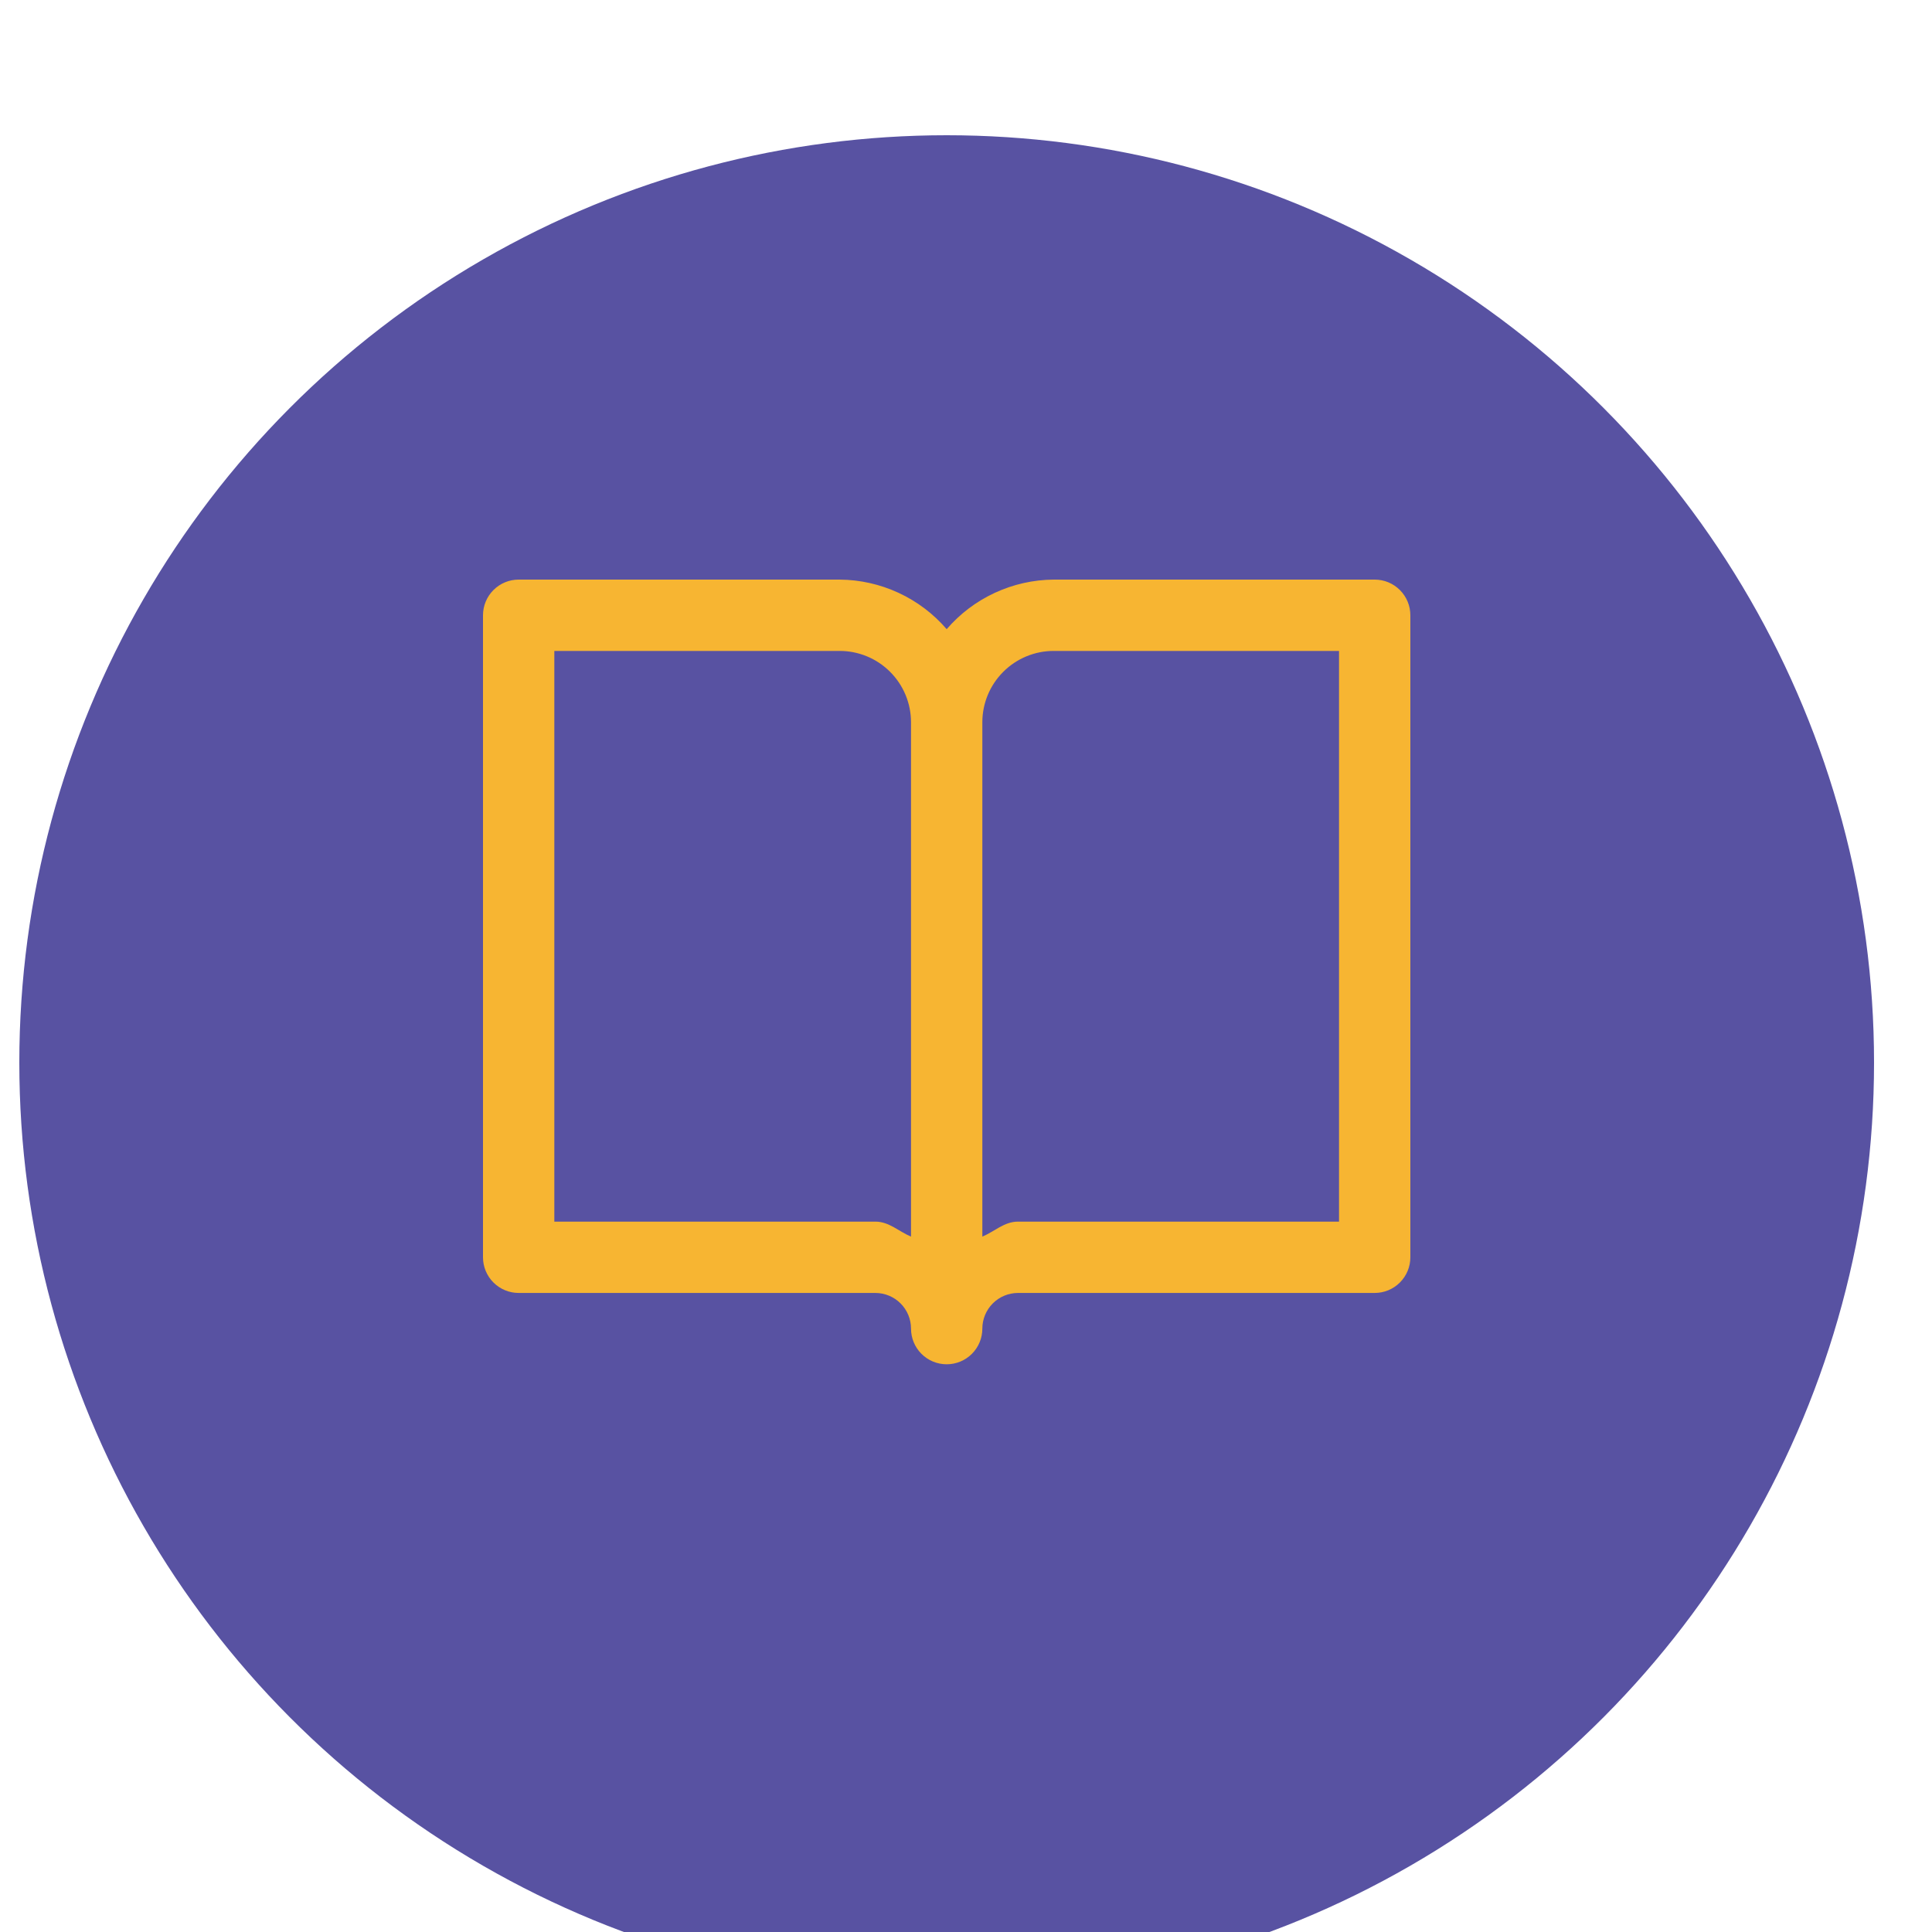
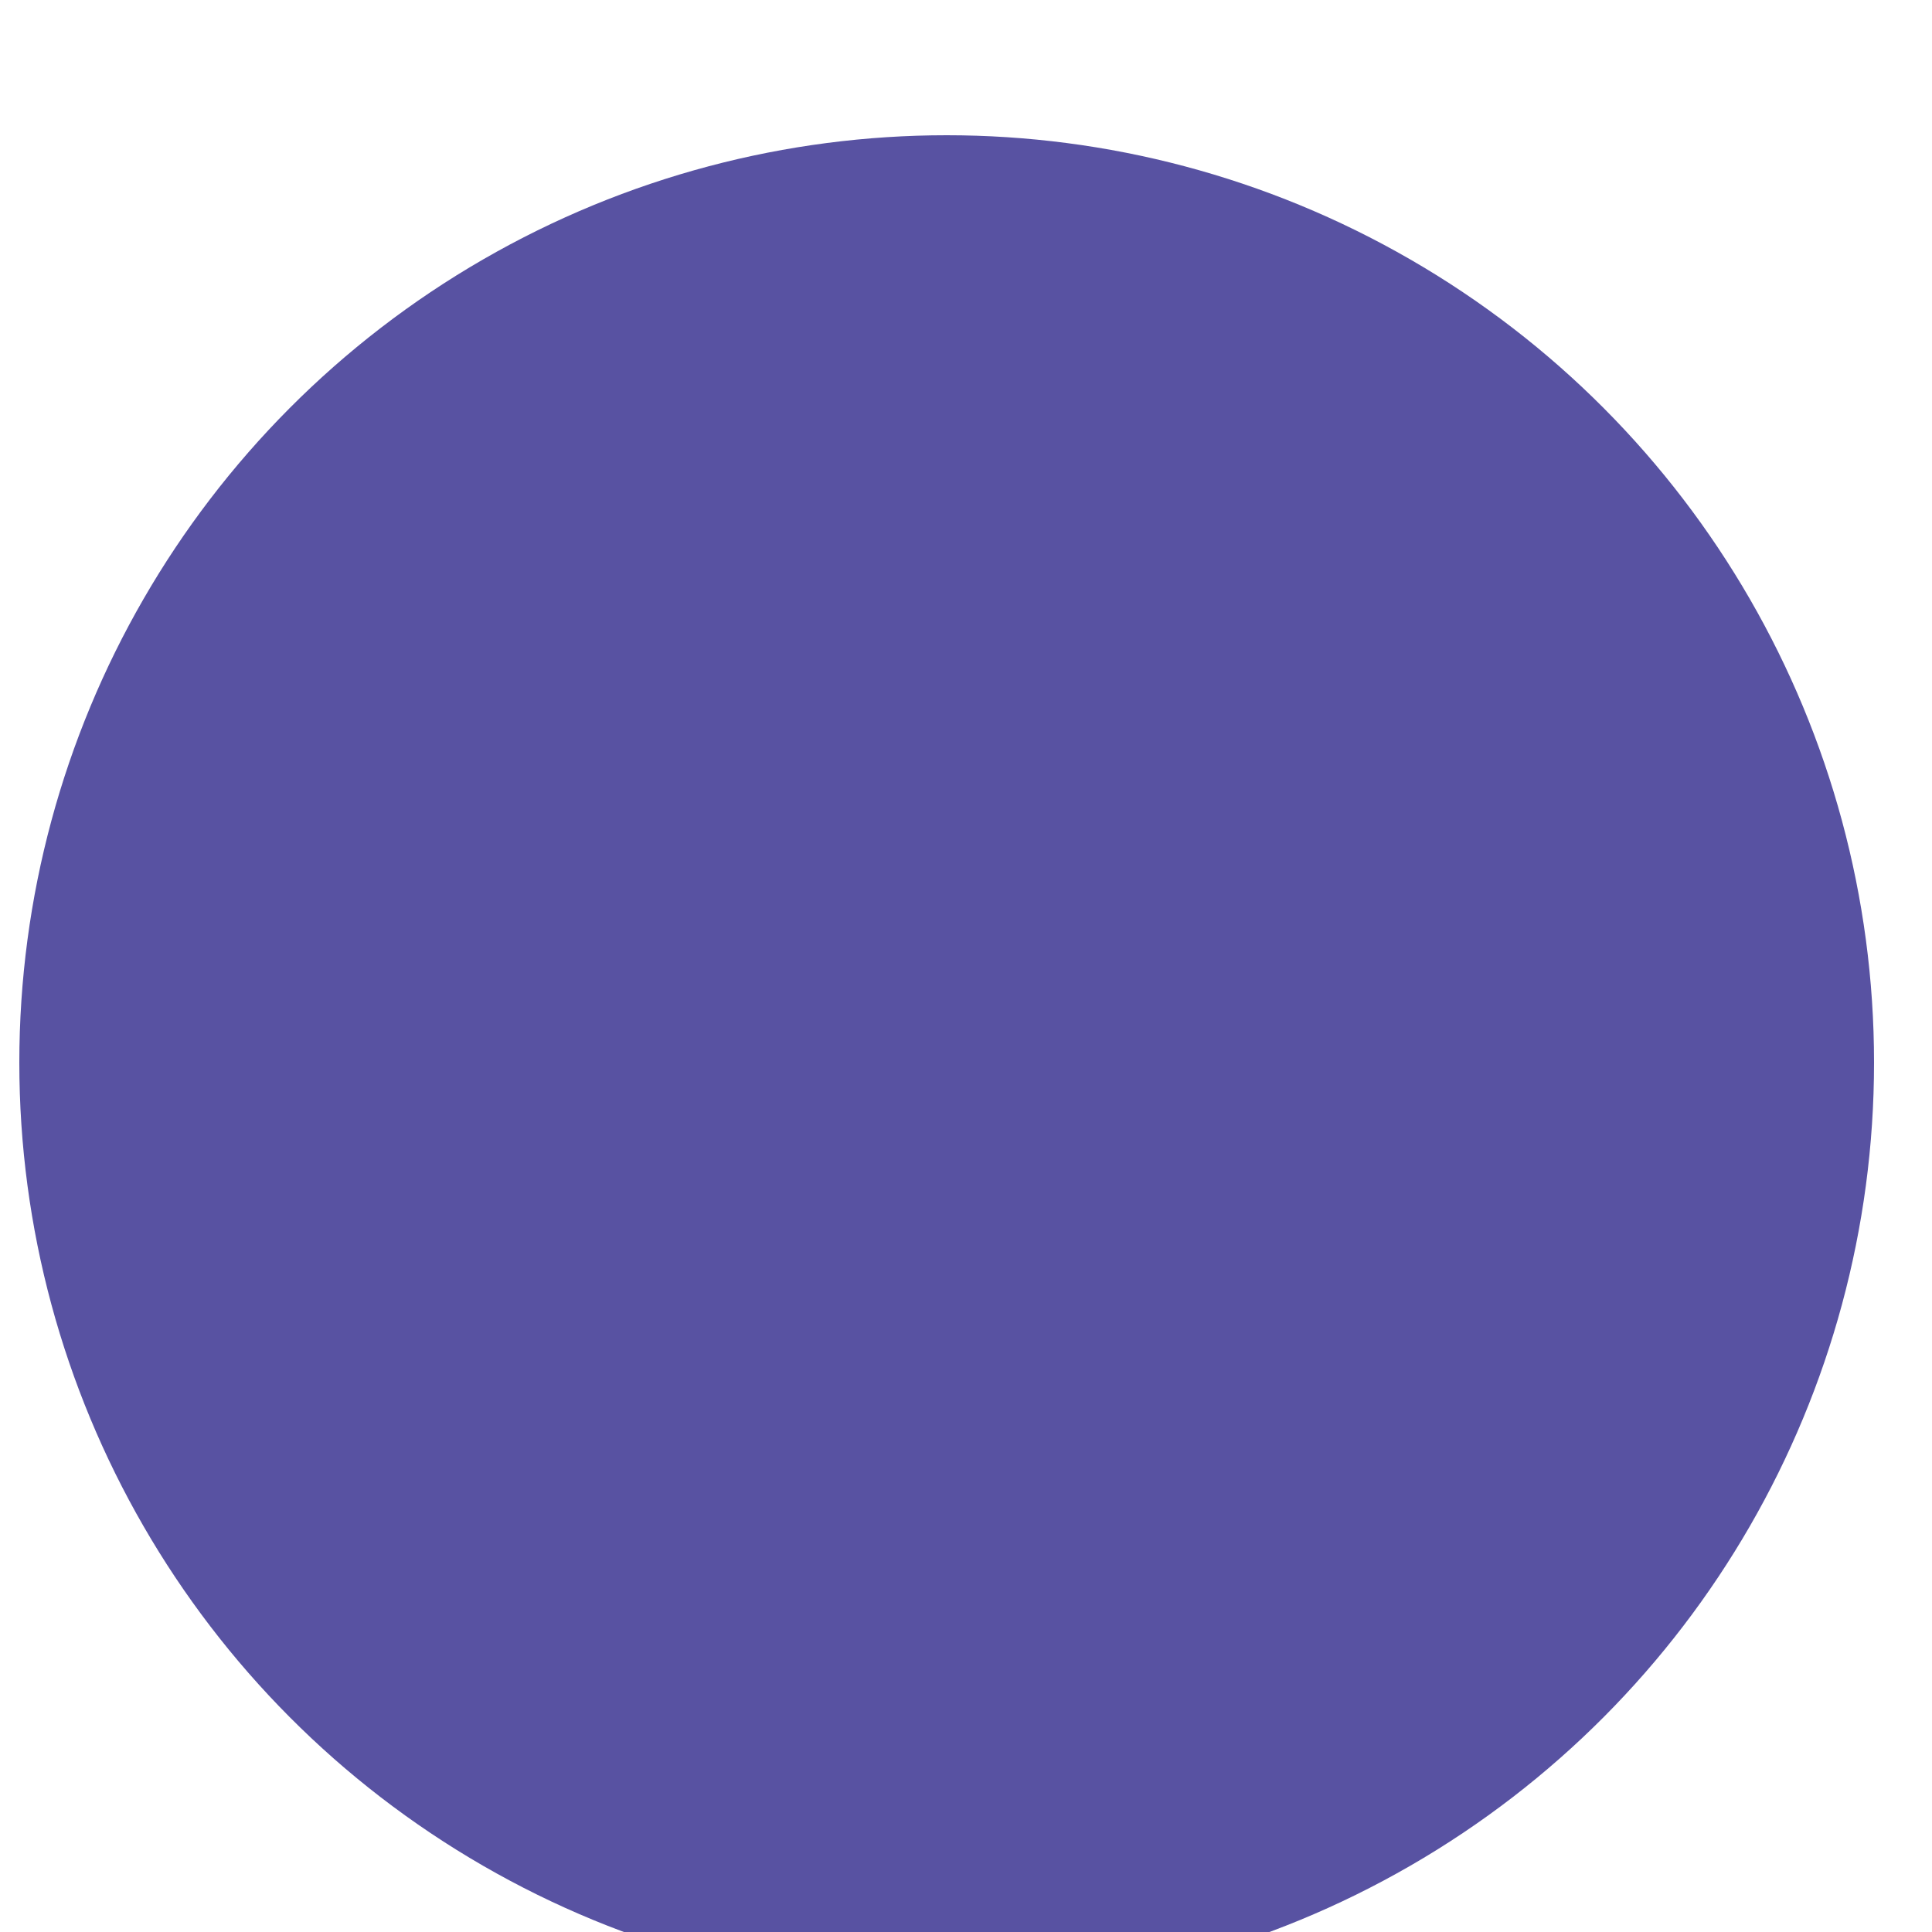
<svg xmlns="http://www.w3.org/2000/svg" width="100" height="100" viewBox="11 5 100 100" fill="none">
  <g filter="url(#filter0_d_34_136)">
    <circle cx="60" cy="54" r="48" fill="#5852A2" width="100%" height="100%" />
  </g>
-   <path d="M37.846 35C37.356 35 36.887 35.194 36.541 35.541C36.194 35.887 36 36.356 36 36.846V70.077C36 70.567 36.194 71.036 36.541 71.382C36.887 71.729 37.356 71.923 37.846 71.923H56.308C56.797 71.923 57.267 72.118 57.613 72.464C57.959 72.81 58.154 73.28 58.154 73.769C58.154 74.259 58.348 74.728 58.695 75.075C59.041 75.421 59.51 75.615 60 75.615C60.49 75.615 60.959 75.421 61.305 75.075C61.652 74.728 61.846 74.259 61.846 73.769C61.846 73.28 62.041 72.81 62.387 72.464C62.733 72.118 63.203 71.923 63.692 71.923H82.154C82.644 71.923 83.113 71.729 83.459 71.382C83.805 71.036 84 70.567 84 70.077V36.846C84 36.356 83.805 35.887 83.459 35.541C83.113 35.194 82.644 35 82.154 35H65.538C64.486 35.008 63.447 35.242 62.492 35.684C61.536 36.127 60.687 36.768 60 37.566C59.313 36.768 58.464 36.127 57.508 35.684C56.553 35.242 55.514 35.008 54.462 35H37.846ZM39.692 38.692H54.462C55.441 38.692 56.38 39.081 57.072 39.774C57.765 40.466 58.154 41.405 58.154 42.385V69.006C57.526 68.748 57.028 68.231 56.308 68.231H39.692V38.692ZM65.538 38.692H80.308V68.231H63.692C62.972 68.231 62.474 68.748 61.846 69.006V42.385C61.846 41.405 62.235 40.466 62.928 39.774C63.62 39.081 64.559 38.692 65.538 38.692V38.692Z" fill="#F7B532" />
  <defs>
    <filter id="filter0_d_34_136" x="0" y="0" width="120" height="120" filterUnits="userSpaceOnUse" color-interpolation-filters="sRGB">
      <feFlood flood-opacity="0" result="BackgroundImageFix" />
      <feColorMatrix in="SourceAlpha" type="matrix" values="0 0 0 0 0 0 0 0 0 0 0 0 0 0 0 0 0 0 127 0" result="hardAlpha" />
      <feOffset dy="6" />
      <feGaussianBlur stdDeviation="6" />
      <feColorMatrix type="matrix" values="0 0 0 0 0.445 0 0 0 0 0.26 0 0 0 0 0 0 0 0 0.08 0" />
      <feBlend mode="normal" in2="BackgroundImageFix" result="effect1_dropShadow_34_136" />
      <feBlend mode="normal" in="SourceGraphic" in2="effect1_dropShadow_34_136" result="shape" />
    </filter>
  </defs>
</svg>